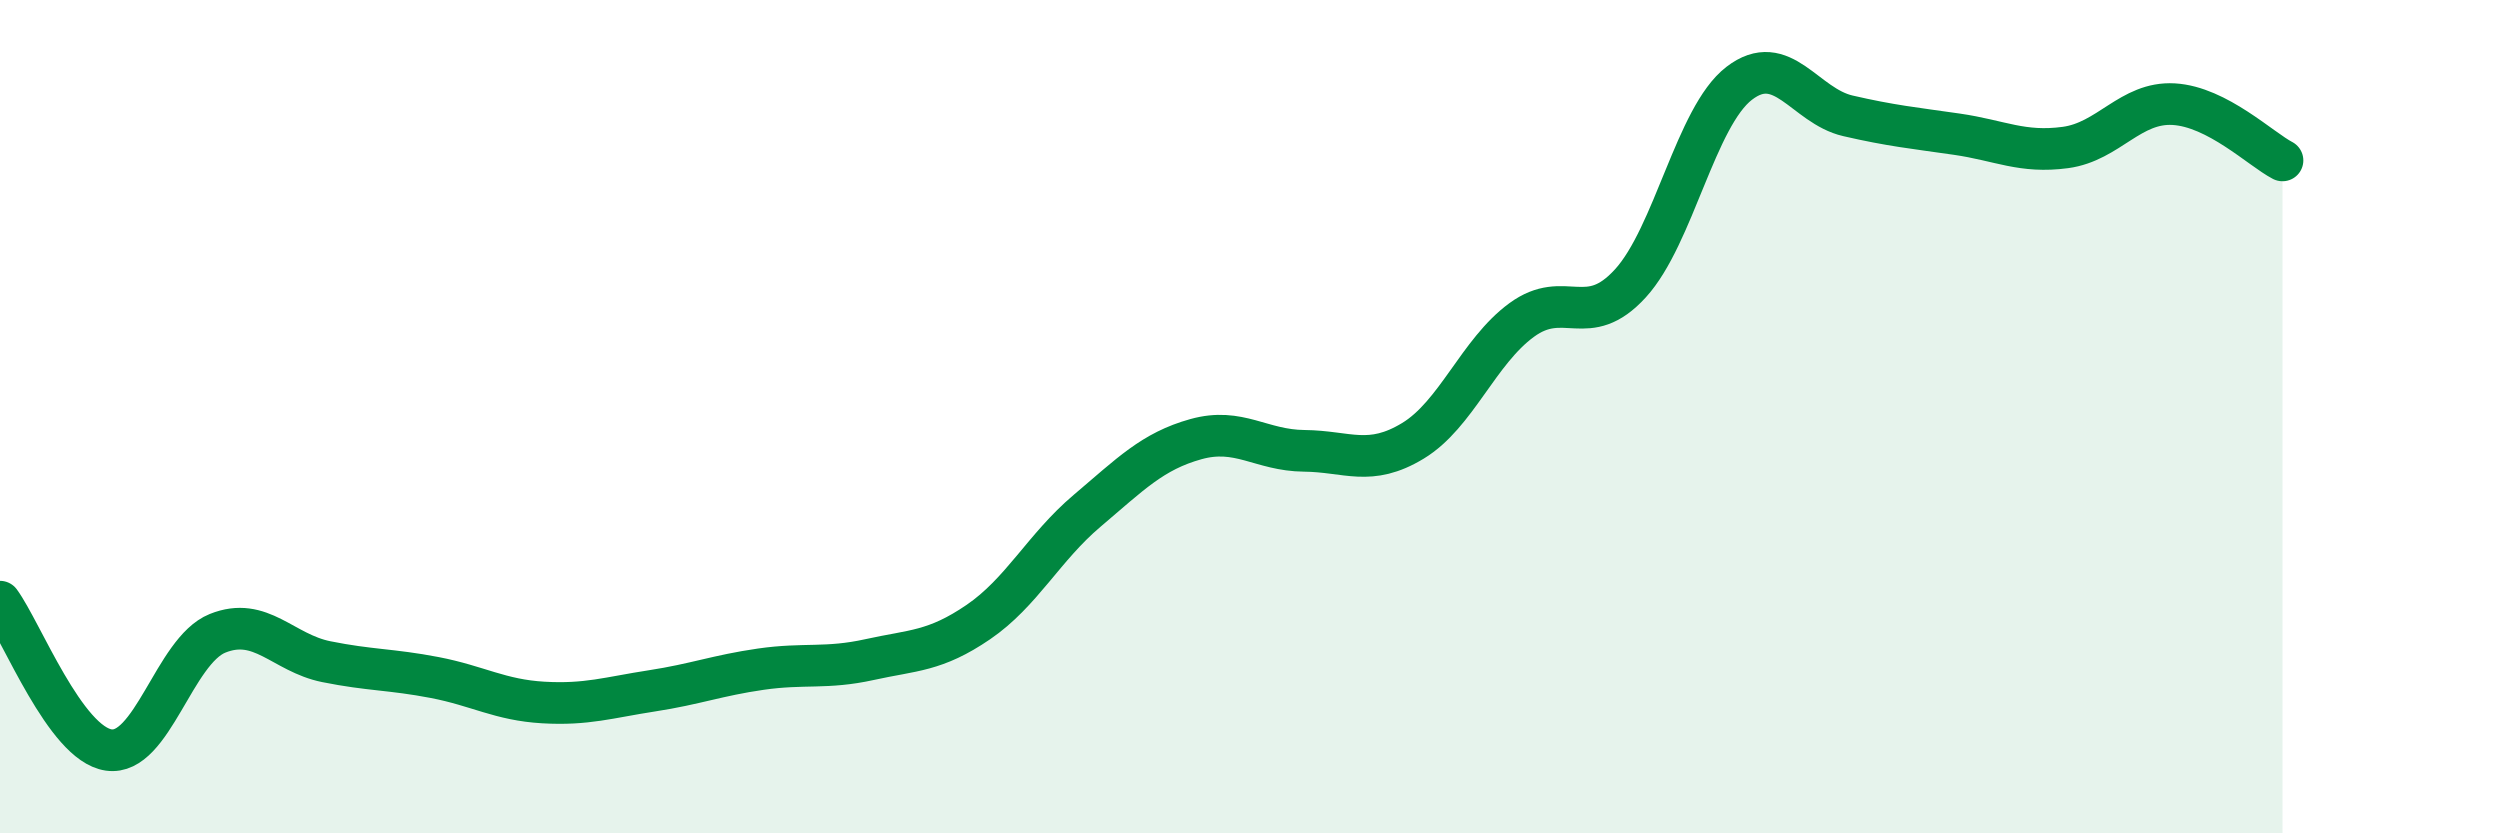
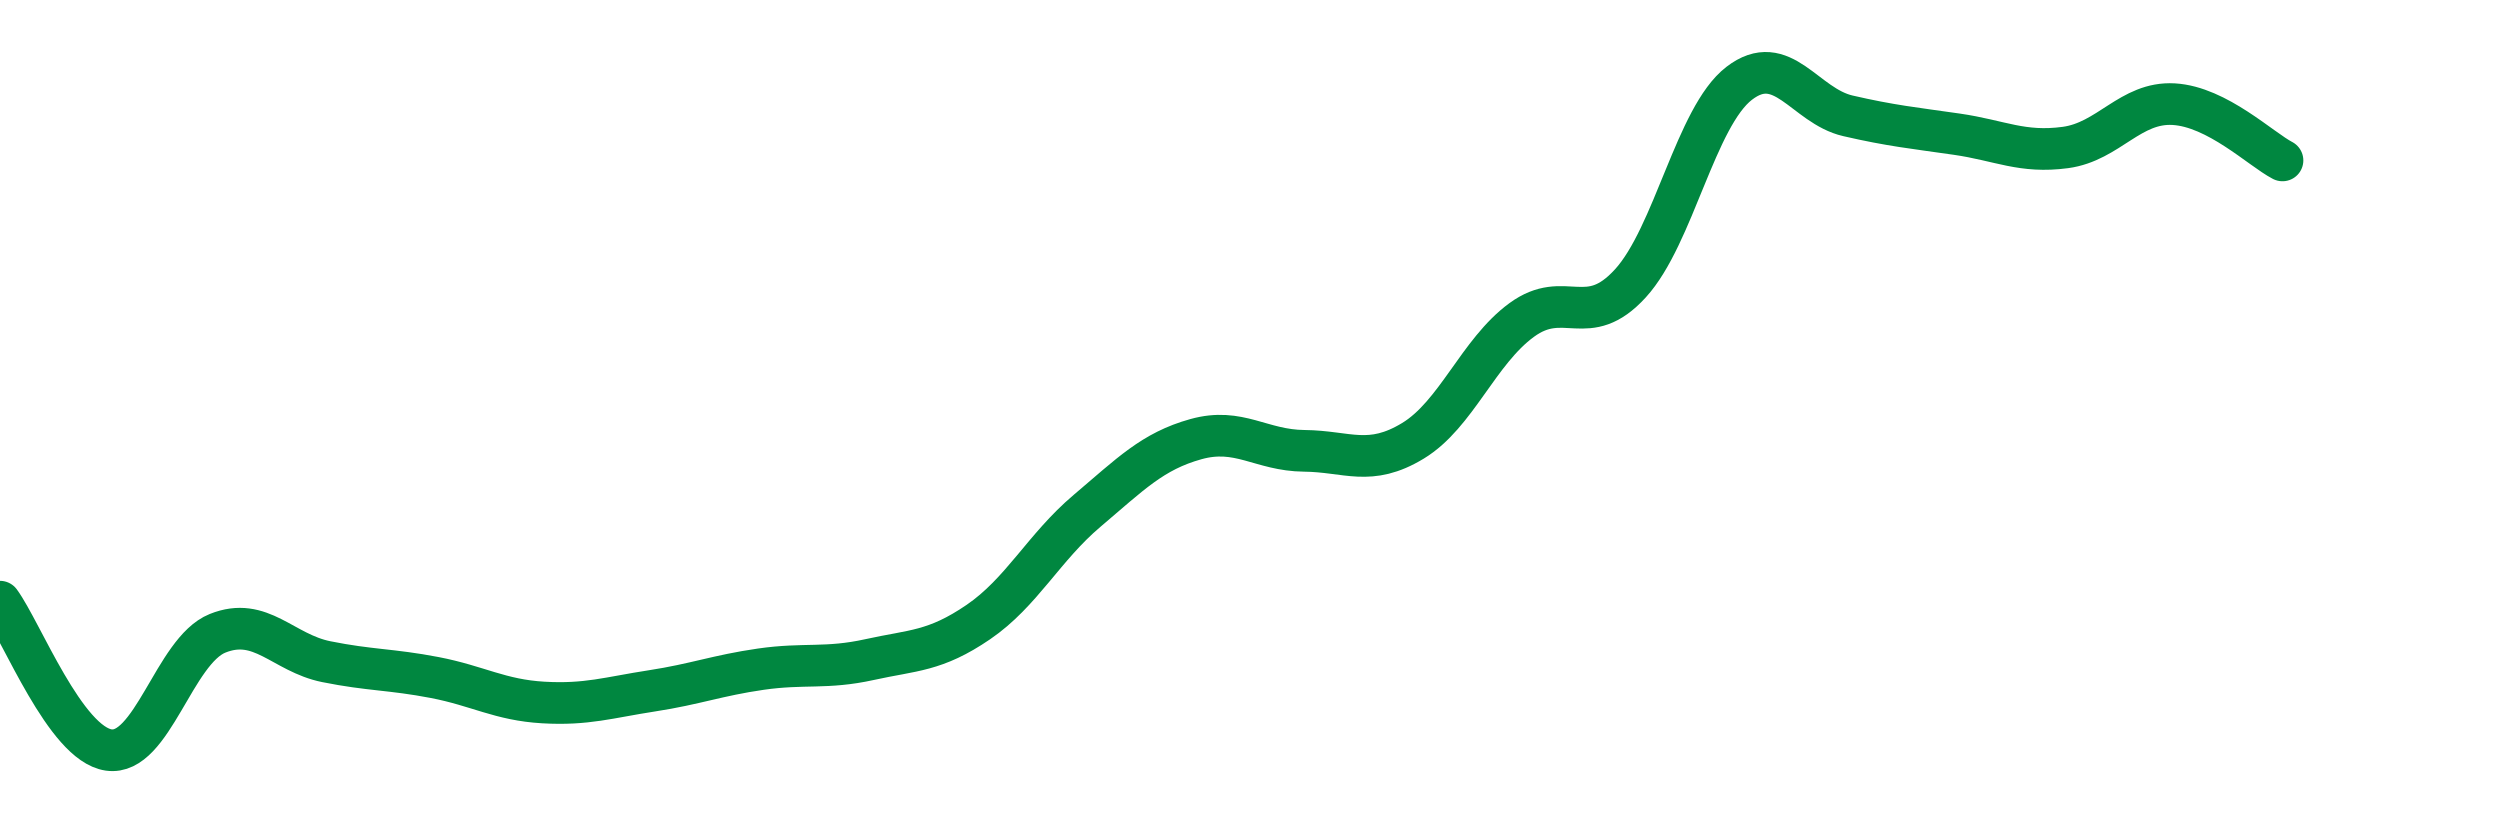
<svg xmlns="http://www.w3.org/2000/svg" width="60" height="20" viewBox="0 0 60 20">
-   <path d="M 0,14.44 C 0.52,15.15 1.57,17.85 2.61,18 C 3.65,18.15 4.18,15.62 5.22,15.2 C 6.26,14.78 6.79,15.67 7.83,15.88 C 8.87,16.09 9.39,16.06 10.43,16.26 C 11.47,16.46 12,16.8 13.04,16.86 C 14.08,16.92 14.61,16.74 15.65,16.58 C 16.69,16.42 17.22,16.21 18.26,16.06 C 19.3,15.91 19.83,16.06 20.87,15.83 C 21.91,15.6 22.44,15.64 23.48,14.93 C 24.52,14.22 25.05,13.14 26.09,12.26 C 27.13,11.38 27.66,10.83 28.7,10.54 C 29.74,10.25 30.26,10.81 31.3,10.82 C 32.34,10.83 32.87,11.21 33.91,10.58 C 34.95,9.95 35.48,8.44 36.52,7.68 C 37.56,6.92 38.09,7.94 39.13,6.8 C 40.17,5.66 40.7,2.8 41.74,2 C 42.78,1.2 43.31,2.54 44.35,2.78 C 45.39,3.02 45.92,3.07 46.96,3.22 C 48,3.37 48.53,3.68 49.57,3.54 C 50.61,3.4 51.13,2.44 52.17,2.5 C 53.21,2.56 54.26,3.58 54.78,3.85L54.78 20L0 20Z" fill="#008740" opacity="0.1" stroke-linecap="round" stroke-linejoin="round" />
  <path d="M 0,14.44 C 0.52,15.15 1.57,17.85 2.61,18 C 3.65,18.15 4.18,15.62 5.22,15.2 C 6.26,14.78 6.79,15.67 7.83,15.88 C 8.87,16.09 9.39,16.06 10.43,16.26 C 11.47,16.46 12,16.8 13.04,16.86 C 14.08,16.92 14.61,16.74 15.65,16.58 C 16.69,16.42 17.22,16.21 18.26,16.06 C 19.3,15.91 19.83,16.06 20.87,15.83 C 21.91,15.6 22.44,15.64 23.48,14.93 C 24.52,14.22 25.05,13.14 26.09,12.26 C 27.13,11.38 27.66,10.83 28.7,10.54 C 29.74,10.25 30.26,10.81 31.3,10.82 C 32.34,10.83 32.87,11.21 33.91,10.58 C 34.95,9.95 35.48,8.44 36.52,7.68 C 37.56,6.92 38.09,7.94 39.13,6.8 C 40.17,5.66 40.7,2.8 41.74,2 C 42.78,1.2 43.31,2.54 44.35,2.78 C 45.39,3.02 45.92,3.07 46.96,3.22 C 48,3.37 48.53,3.68 49.57,3.54 C 50.61,3.4 51.13,2.44 52.17,2.5 C 53.21,2.56 54.26,3.58 54.78,3.85" stroke="#008740" stroke-width="1" fill="none" stroke-linecap="round" stroke-linejoin="round" />
</svg>